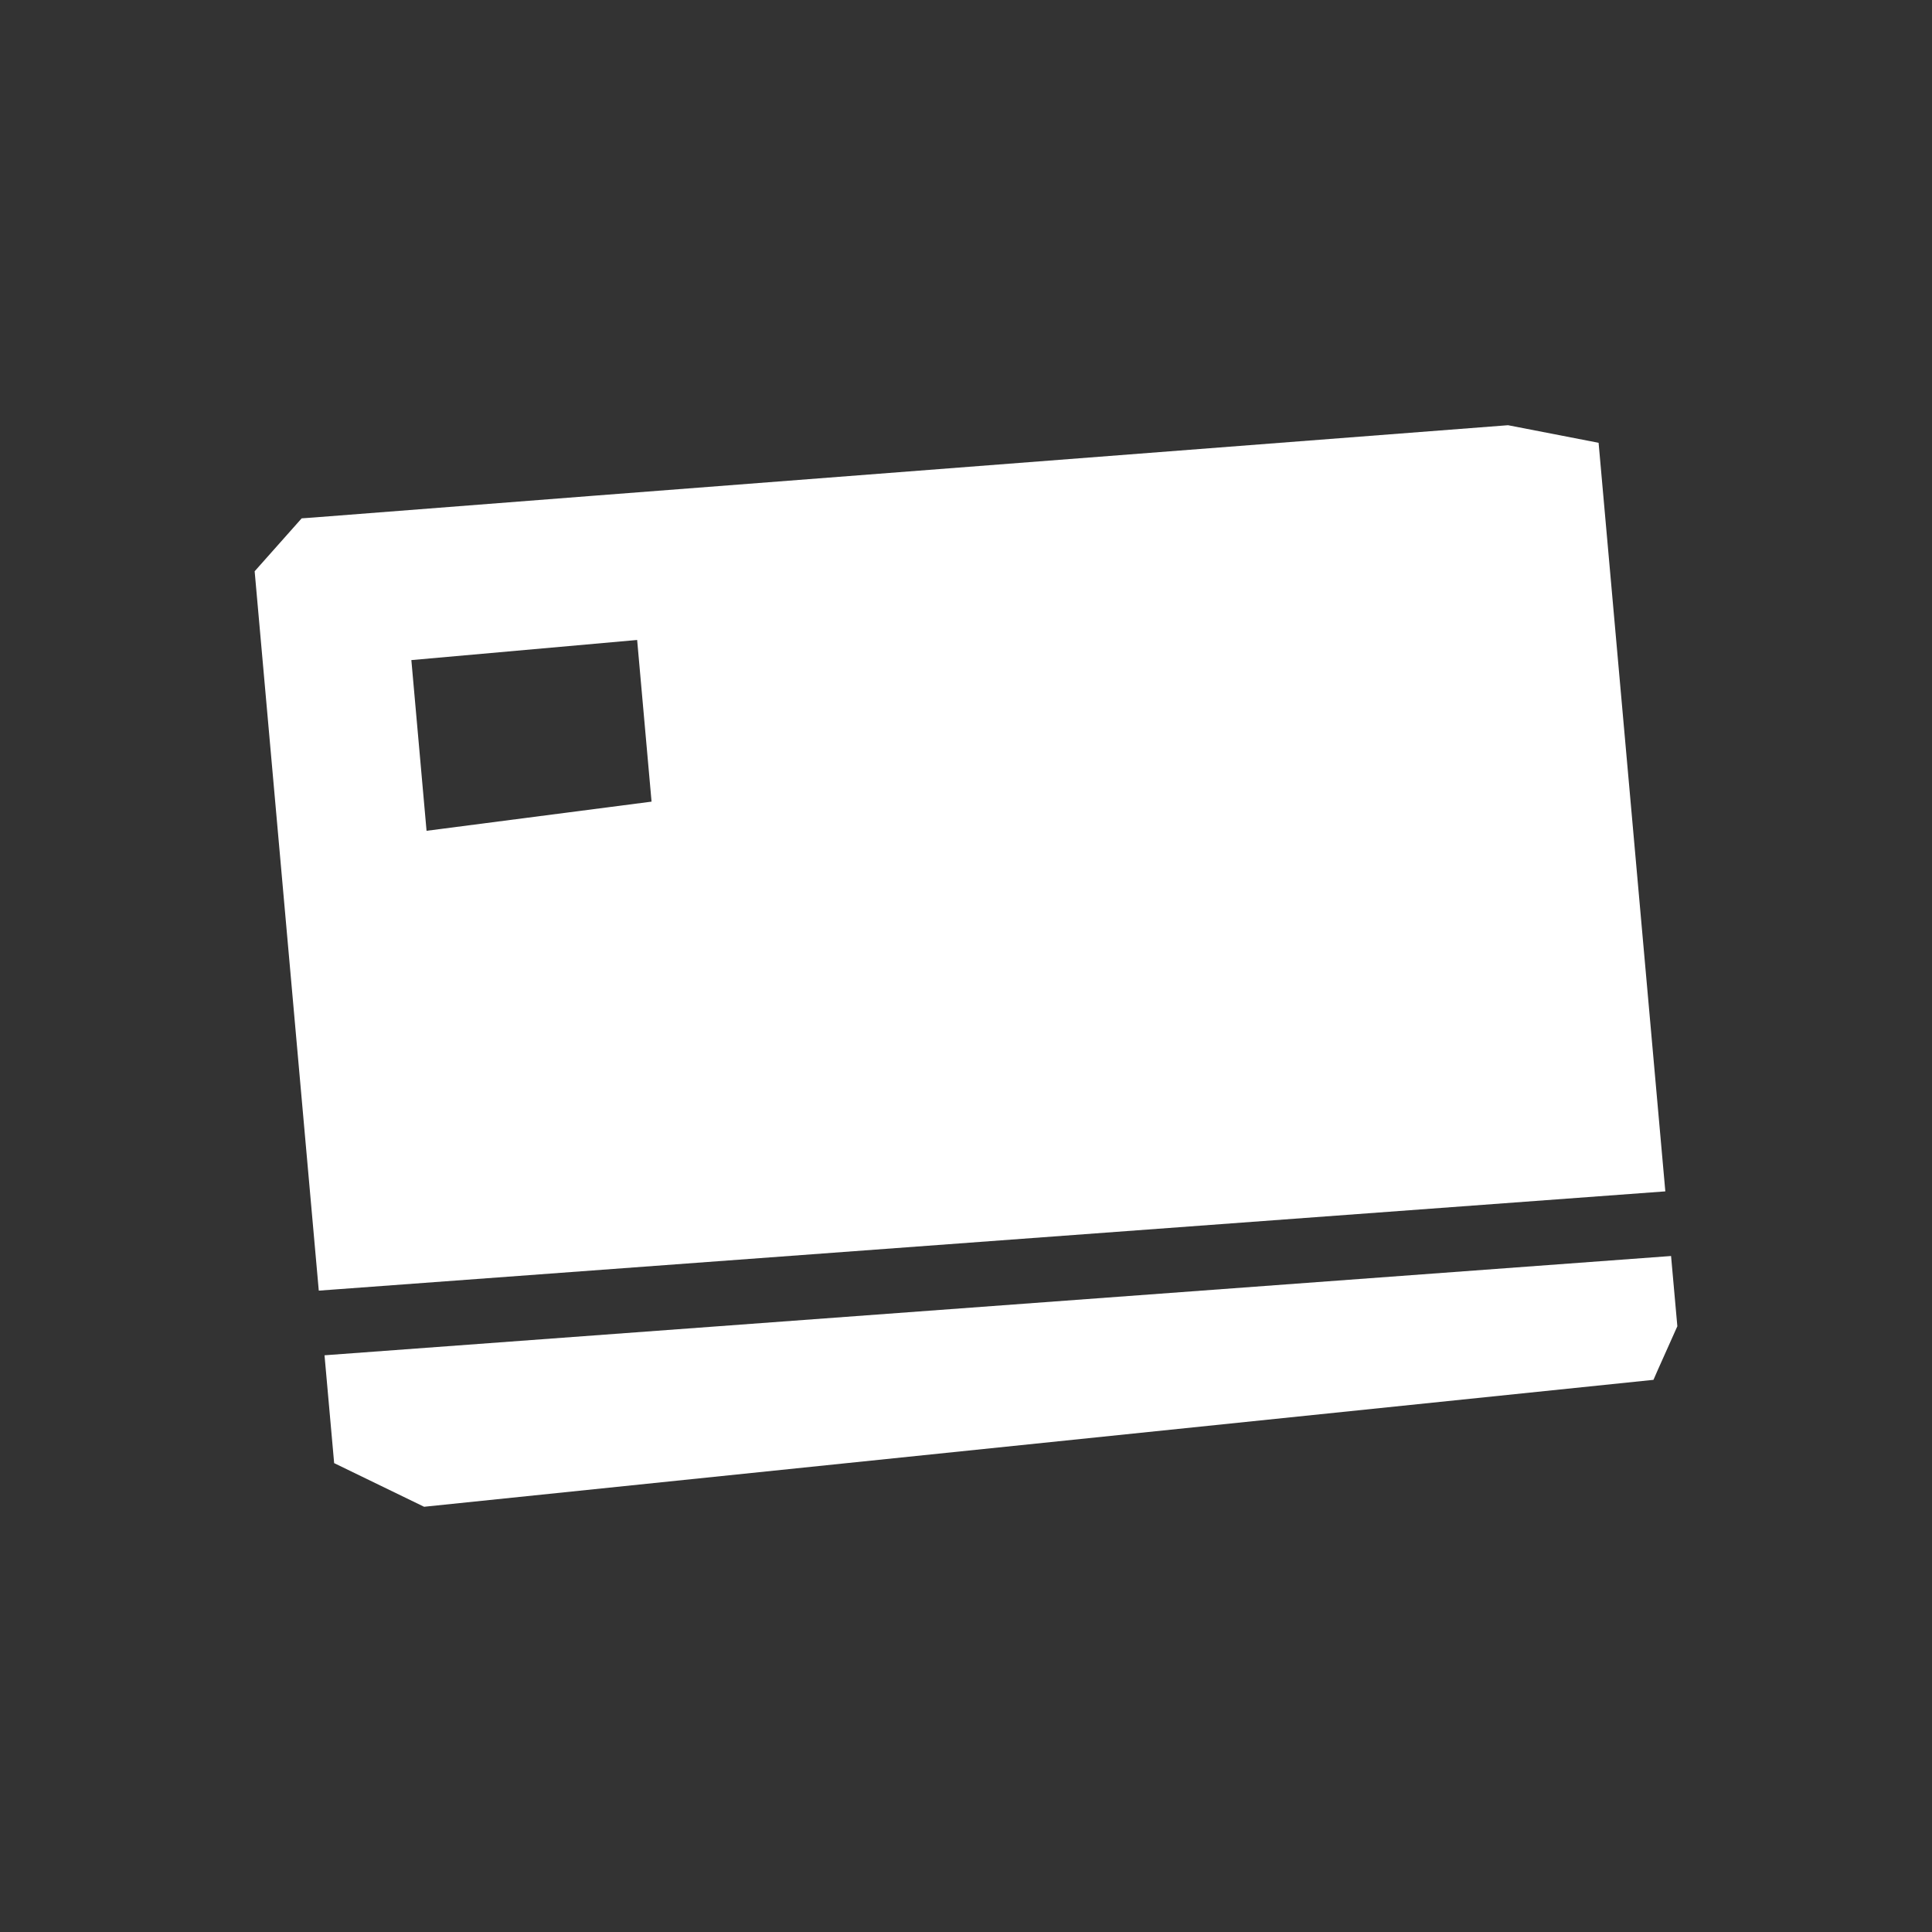
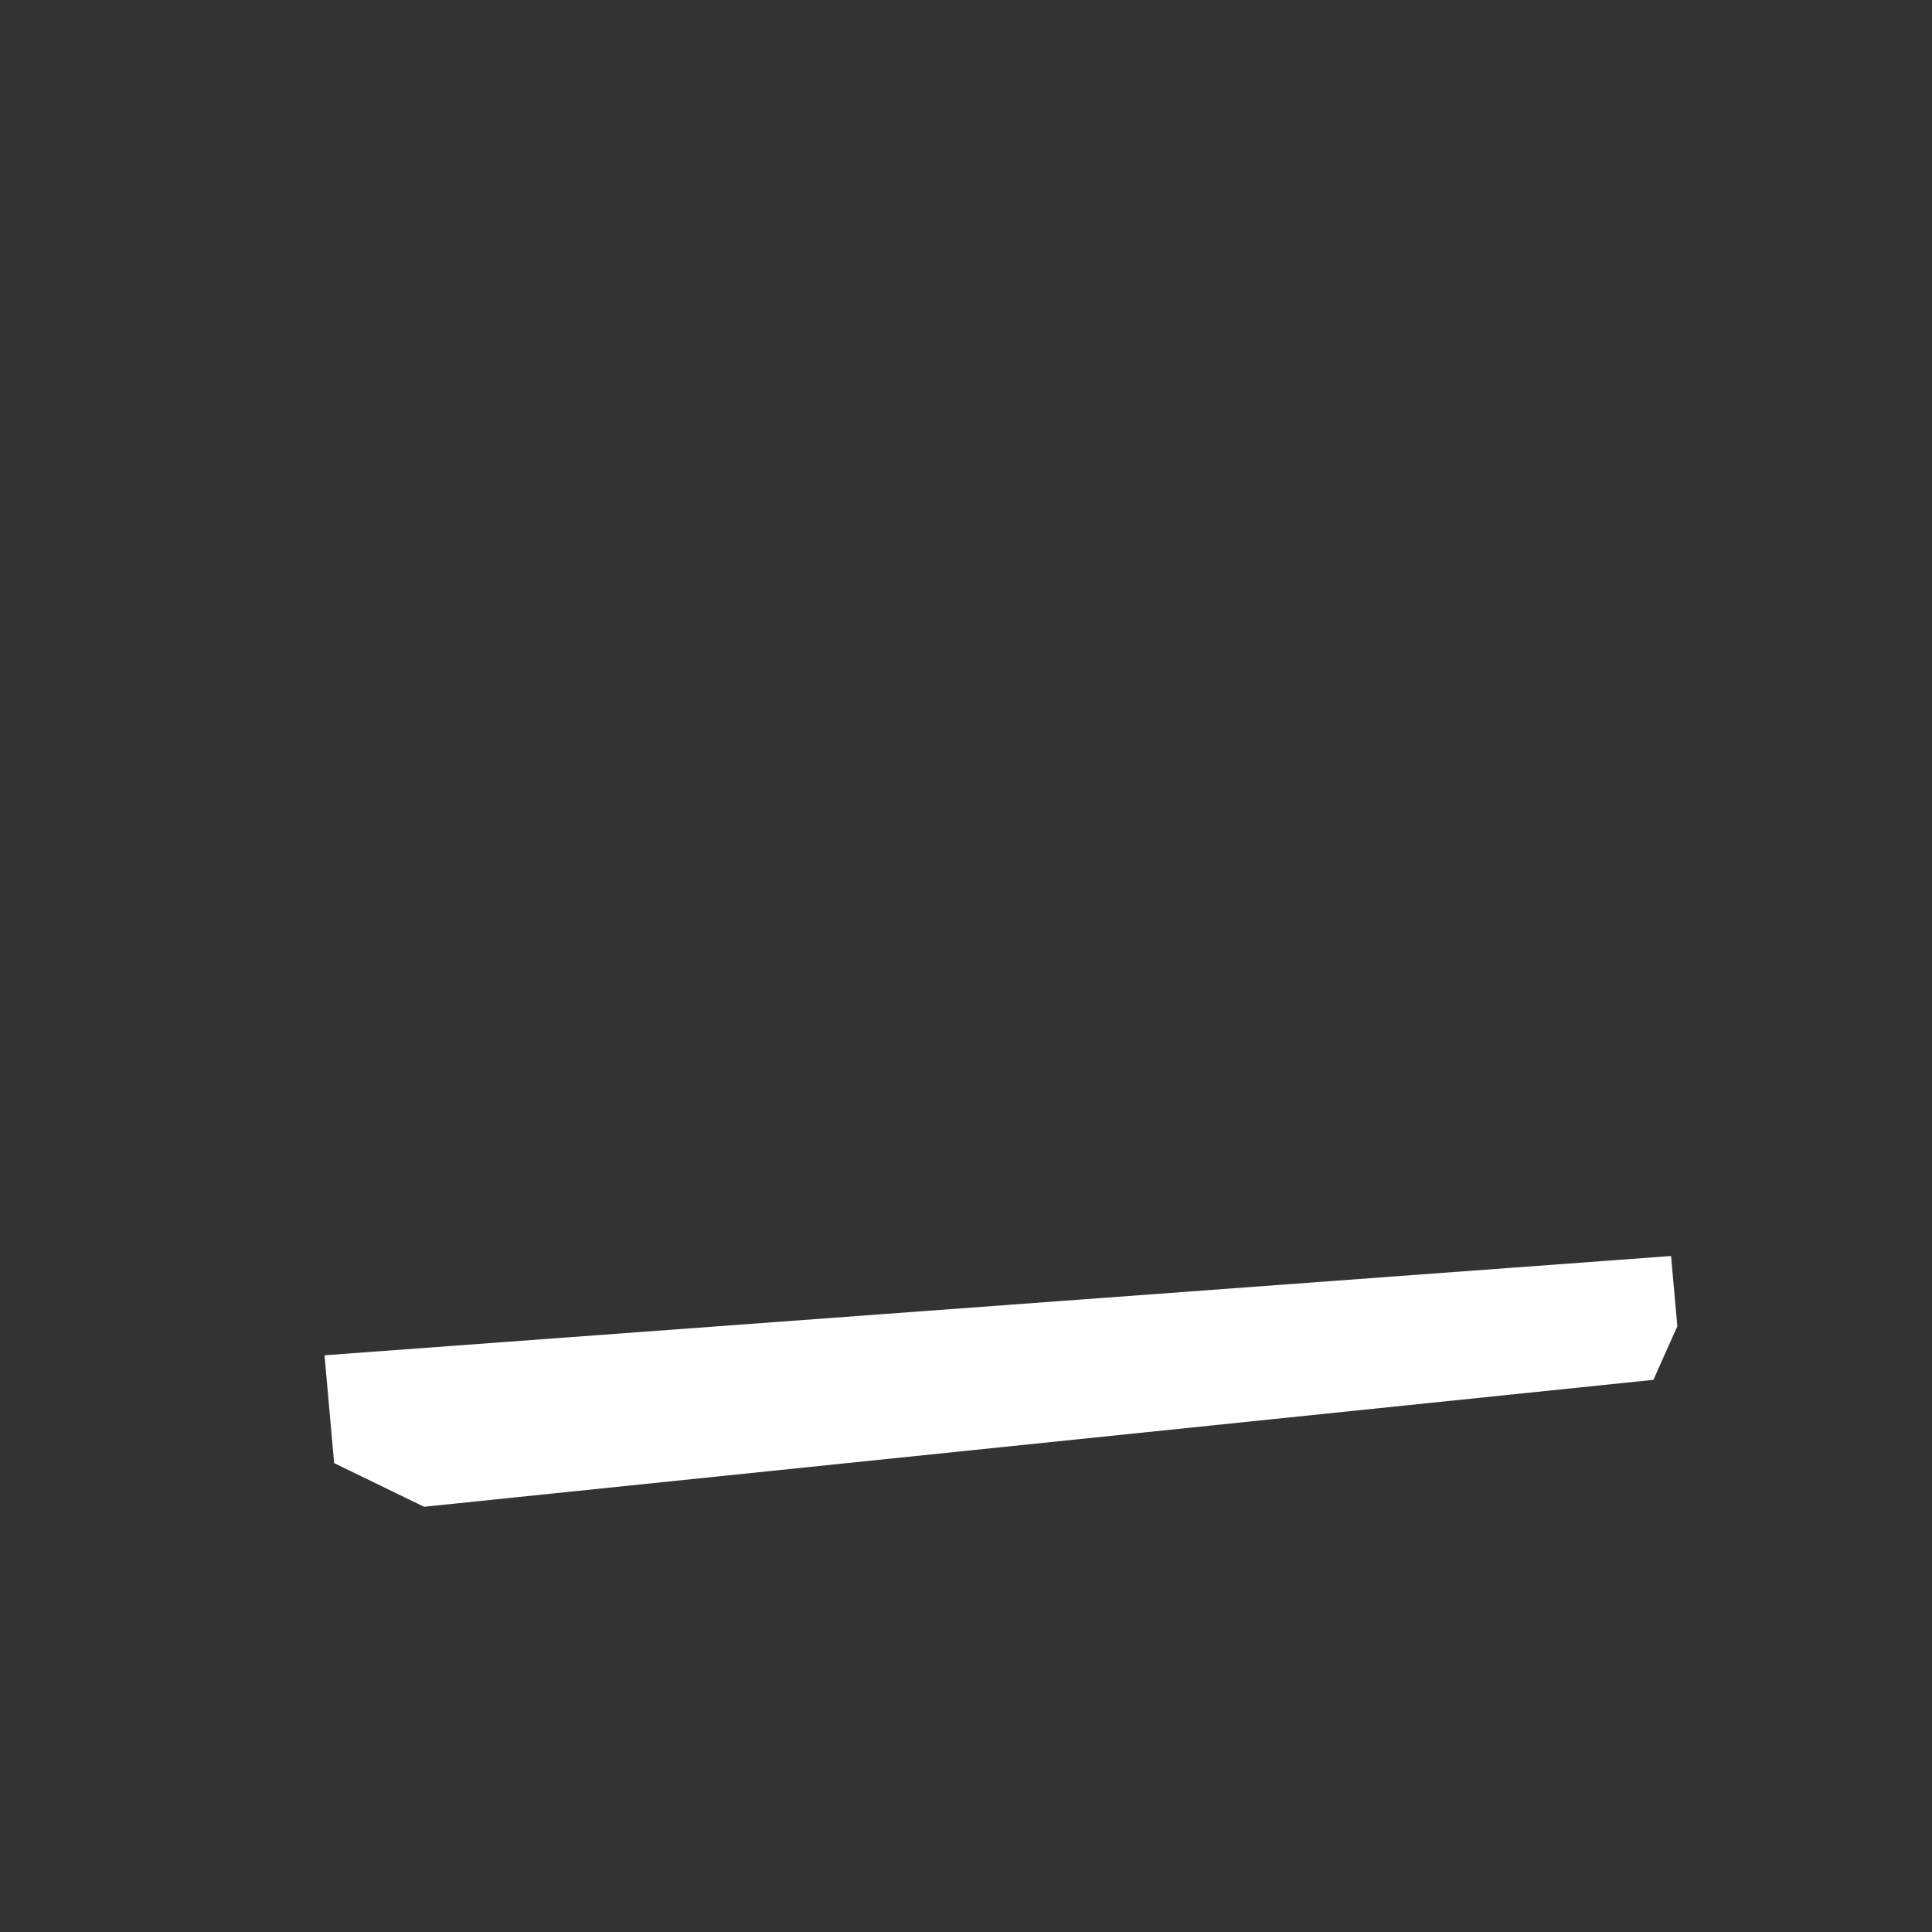
<svg xmlns="http://www.w3.org/2000/svg" version="1.1" id="PICTOS" x="0px" y="0px" viewBox="0 0 600 600" style="enable-background:new 0 0 600 600;" xml:space="preserve">
  <rect x="0" y="0" width="600" height="600" fill="#333333" stroke="none" />
  <style type="text/css">
	.st0{fill:#FFFFFF;}
	.st1{fill:#253C4D;}
	.st2{fill-rule:evenodd;clip-rule:evenodd;fill:#FFFFFF;}
</style>
  <g id="Calque_3">
    <g>
      <g>
        <path class="st0" d="M518.963,390.066l-0.308,0.021L100.782,420.895l2.991,33.491l27.934,13.553l381.794-39.419     l1.315-3.012l6.098-13.628L518.963,390.066z" />
-         <path class="st0" d="M517.054,368.559L496.459,137.516l-28.125-5.462l-284.524,21.942l-86.665,6.734l-3.457,0.244     l-14.603,16.438l19.885,223.068l0.032,0.339l418.18-30.829L517.054,368.559z M197.872,198.75l4.475,50.205     l-69.877,9.057l-4.719-53.015L197.872,198.75z" />
      </g>
    </g>
  </g>
</svg>